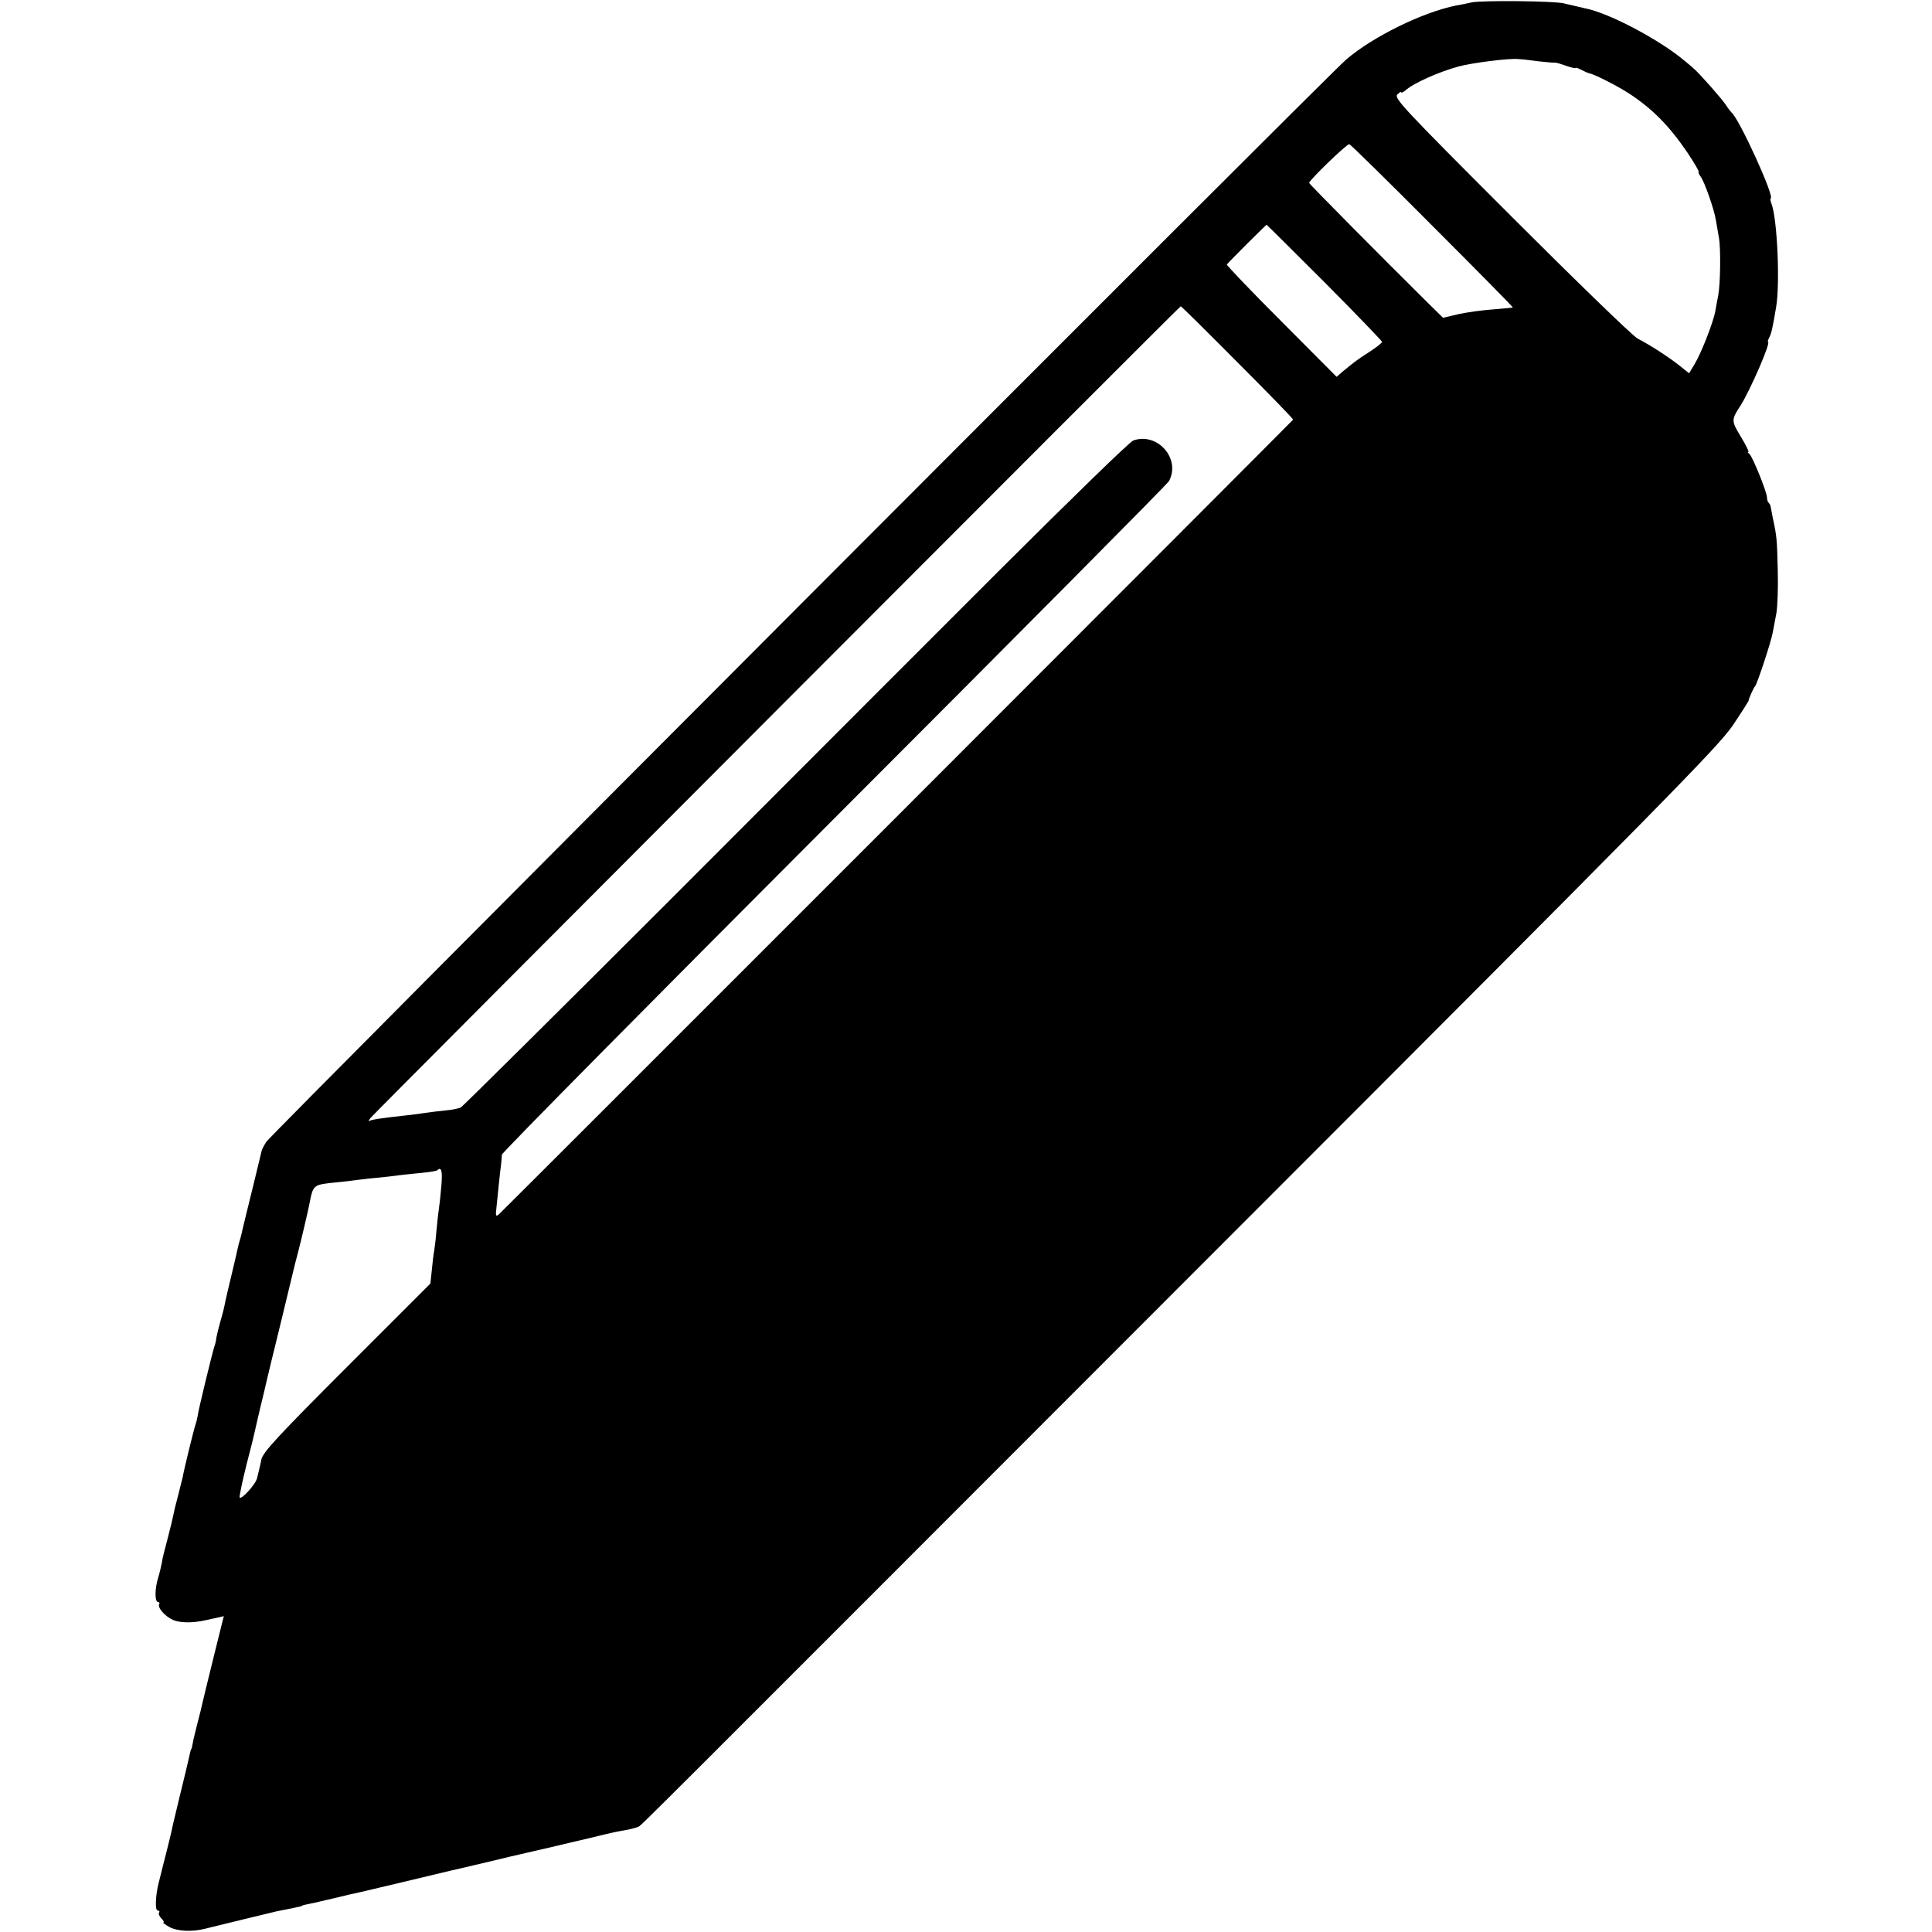
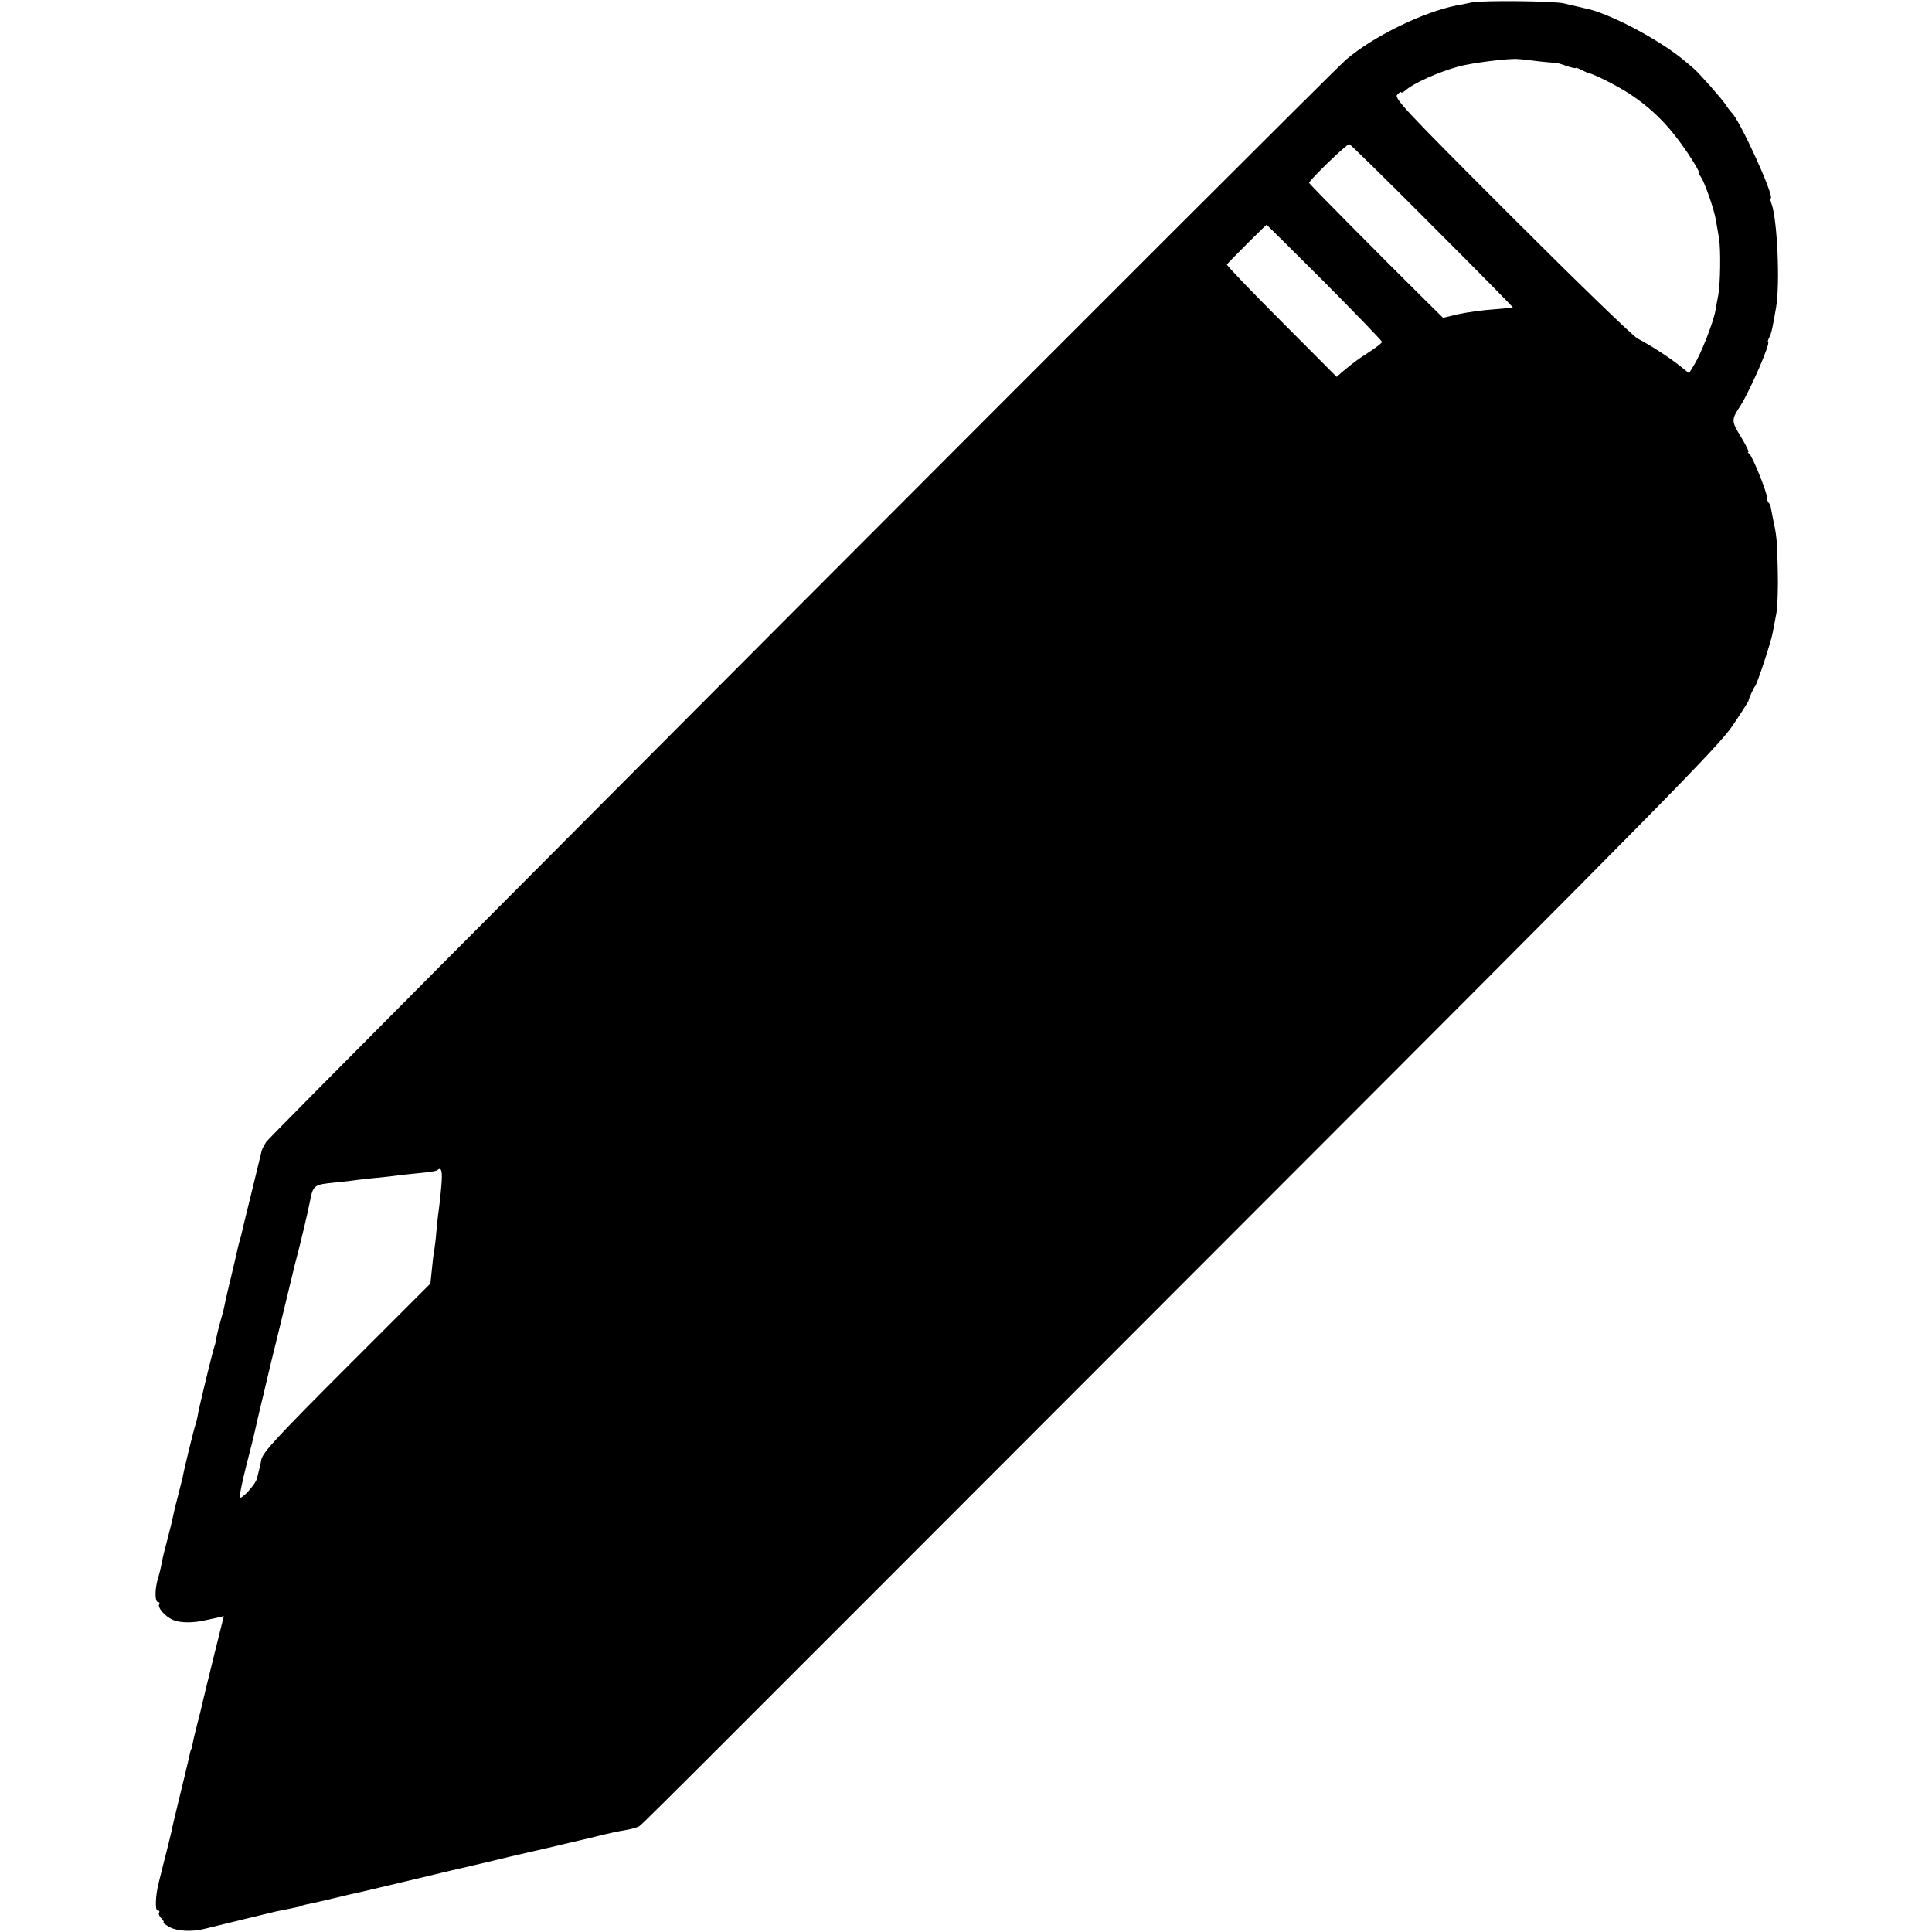
<svg xmlns="http://www.w3.org/2000/svg" version="1.0" width="808pt" height="808pt" viewBox="0 0 808 808" preserveAspectRatio="xMidYMid meet">
  <g transform="translate(0,808) scale(0.1,-0.1)" fill="#000000" stroke="none">
-     <path d="M6155 8070 c-22 -5 -51 -11 -65 -13 -140 -28 -348 -130 -460 -226 -75 -64 -4494 -4493 -4516 -4526 -10 -15 -19 -33 -20 -39 -1 -6 -19 -78 -39 -161 -20 -82 -39 -158 -41 -168 -2 -10 -6 -27 -9 -37 -3 -10 -8 -27 -10 -37 -2 -10 -13 -58 -25 -108 -12 -49 -24 -101 -27 -115 -7 -35 -8 -40 -22 -89 -7 -25 -14 -54 -16 -65 -1 -12 -5 -28 -8 -36 -7 -19 -68 -268 -71 -295 -2 -11 -6 -27 -9 -35 -6 -17 -47 -183 -53 -218 -3 -13 -12 -49 -20 -80 -9 -32 -17 -66 -19 -78 -2 -11 -12 -54 -23 -95 -11 -41 -23 -87 -25 -104 -3 -16 -10 -46 -16 -65 -14 -45 -14 -100 0 -100 5 0 8 -4 5 -8 -9 -15 25 -53 58 -67 30 -13 84 -13 136 -1 14 3 37 8 51 11 l25 6 -43 -173 c-23 -95 -45 -182 -47 -193 -2 -11 -11 -47 -20 -81 -8 -33 -18 -71 -20 -85 -2 -13 -5 -24 -6 -24 -1 0 -3 -7 -5 -15 -2 -8 -6 -26 -9 -40 -3 -14 -19 -79 -35 -145 -16 -67 -32 -132 -34 -145 -3 -14 -13 -54 -22 -90 -9 -36 -19 -73 -21 -83 -2 -9 -7 -27 -10 -40 -14 -53 -16 -117 -5 -117 7 0 10 -4 6 -9 -3 -5 2 -17 11 -25 8 -9 12 -16 7 -16 -4 -1 8 -9 27 -20 33 -17 92 -20 145 -7 60 15 283 69 300 73 11 2 36 7 55 11 48 10 50 10 53 13 1 1 11 4 22 6 11 2 49 10 85 19 36 8 76 18 88 21 13 2 110 25 215 50 106 25 200 48 209 50 30 7 49 11 163 38 61 15 121 29 135 32 14 3 72 17 130 30 58 14 113 27 123 29 9 2 43 10 75 18 31 8 77 18 102 22 25 4 51 11 59 15 17 9 -99 -106 2462 2457 1839 1840 2053 2058 2115 2148 37 55 67 102 67 105 0 7 21 54 27 60 8 7 68 188 74 225 3 17 10 52 15 79 5 28 8 109 6 180 -3 130 -4 143 -21 221 -4 22 -8 43 -9 47 0 3 -3 10 -7 14 -5 4 -8 14 -8 23 0 23 -62 175 -74 183 -6 4 -8 8 -4 8 4 0 -10 28 -31 63 -41 67 -41 71 -1 132 40 64 128 265 114 265 -2 0 0 8 5 18 9 16 14 38 29 127 17 97 5 369 -19 432 -5 13 -6 23 -4 23 21 0 -132 336 -164 360 -3 3 -14 17 -23 31 -16 25 -109 130 -133 151 -5 5 -23 20 -40 34 -103 87 -316 200 -415 219 -6 1 -54 13 -90 21 -40 10 -341 13 -385 4z m285 -247 c30 -3 58 -6 62 -5 4 1 25 -5 47 -13 23 -8 41 -12 41 -9 0 2 10 -1 23 -8 12 -6 27 -13 32 -14 22 -4 113 -50 165 -83 101 -66 170 -136 247 -249 28 -42 50 -79 47 -81 -2 -2 2 -11 8 -19 15 -18 57 -137 64 -182 3 -19 9 -53 13 -75 8 -45 6 -194 -3 -240 -3 -16 -9 -46 -12 -65 -8 -46 -58 -175 -87 -223 l-23 -38 -40 32 c-44 35 -121 85 -175 113 -21 11 -258 241 -529 512 -456 456 -491 494 -476 509 9 9 16 13 16 9 0 -4 8 0 18 8 33 30 138 77 222 100 55 15 211 35 250 31 19 -1 60 -6 90 -10z m-449 -688 c186 -186 338 -340 336 -341 -1 -1 -38 -4 -83 -8 -44 -3 -109 -12 -145 -20 l-64 -15 -63 62 c-203 201 -497 498 -497 502 0 11 159 165 168 162 5 -1 162 -155 348 -342z m-451 -236 c132 -133 240 -245 240 -249 0 -4 -24 -23 -52 -41 -51 -33 -62 -41 -114 -84 l-24 -21 -232 233 c-128 128 -230 235 -227 237 18 21 164 166 166 166 1 0 111 -109 243 -241z m-364 -335 c130 -130 234 -237 232 -239 -18 -21 -3313 -3317 -3323 -3325 -11 -9 -13 -4 -9 27 8 79 15 149 19 178 2 17 4 37 4 46 1 9 626 641 1390 1406 763 764 1394 1399 1400 1411 50 94 -48 205 -149 170 -14 -4 -261 -245 -550 -533 -289 -289 -525 -525 -525 -525 0 0 -387 -387 -860 -861 -473 -473 -868 -864 -877 -870 -9 -5 -38 -11 -65 -13 -26 -3 -64 -7 -83 -10 -19 -3 -53 -8 -75 -10 -108 -12 -151 -18 -160 -24 -5 -3 -3 3 5 13 16 20 3383 3394 3388 3394 2 1 109 -105 238 -235z m-3330 -3441 c-3 -38 -8 -84 -11 -103 -3 -19 -7 -60 -10 -90 -2 -30 -7 -66 -9 -80 -3 -14 -7 -50 -10 -81 l-6 -57 -333 -333 c-307 -307 -367 -372 -374 -403 -1 -6 -4 -21 -7 -33 -3 -13 -8 -33 -11 -45 -5 -25 -68 -94 -73 -80 -1 5 11 65 28 133 18 68 34 133 36 144 2 11 13 56 23 100 11 44 22 91 25 105 3 14 31 129 62 255 31 127 57 235 58 240 2 6 7 28 13 50 10 37 43 177 47 200 16 81 15 80 111 90 33 3 76 8 95 11 19 2 58 7 85 9 28 3 66 7 85 10 19 2 62 7 95 10 33 3 62 8 64 11 17 16 22 -4 17 -63z" />
+     <path d="M6155 8070 c-22 -5 -51 -11 -65 -13 -140 -28 -348 -130 -460 -226 -75 -64 -4494 -4493 -4516 -4526 -10 -15 -19 -33 -20 -39 -1 -6 -19 -78 -39 -161 -20 -82 -39 -158 -41 -168 -2 -10 -6 -27 -9 -37 -3 -10 -8 -27 -10 -37 -2 -10 -13 -58 -25 -108 -12 -49 -24 -101 -27 -115 -7 -35 -8 -40 -22 -89 -7 -25 -14 -54 -16 -65 -1 -12 -5 -28 -8 -36 -7 -19 -68 -268 -71 -295 -2 -11 -6 -27 -9 -35 -6 -17 -47 -183 -53 -218 -3 -13 -12 -49 -20 -80 -9 -32 -17 -66 -19 -78 -2 -11 -12 -54 -23 -95 -11 -41 -23 -87 -25 -104 -3 -16 -10 -46 -16 -65 -14 -45 -14 -100 0 -100 5 0 8 -4 5 -8 -9 -15 25 -53 58 -67 30 -13 84 -13 136 -1 14 3 37 8 51 11 l25 6 -43 -173 c-23 -95 -45 -182 -47 -193 -2 -11 -11 -47 -20 -81 -8 -33 -18 -71 -20 -85 -2 -13 -5 -24 -6 -24 -1 0 -3 -7 -5 -15 -2 -8 -6 -26 -9 -40 -3 -14 -19 -79 -35 -145 -16 -67 -32 -132 -34 -145 -3 -14 -13 -54 -22 -90 -9 -36 -19 -73 -21 -83 -2 -9 -7 -27 -10 -40 -14 -53 -16 -117 -5 -117 7 0 10 -4 6 -9 -3 -5 2 -17 11 -25 8 -9 12 -16 7 -16 -4 -1 8 -9 27 -20 33 -17 92 -20 145 -7 60 15 283 69 300 73 11 2 36 7 55 11 48 10 50 10 53 13 1 1 11 4 22 6 11 2 49 10 85 19 36 8 76 18 88 21 13 2 110 25 215 50 106 25 200 48 209 50 30 7 49 11 163 38 61 15 121 29 135 32 14 3 72 17 130 30 58 14 113 27 123 29 9 2 43 10 75 18 31 8 77 18 102 22 25 4 51 11 59 15 17 9 -99 -106 2462 2457 1839 1840 2053 2058 2115 2148 37 55 67 102 67 105 0 7 21 54 27 60 8 7 68 188 74 225 3 17 10 52 15 79 5 28 8 109 6 180 -3 130 -4 143 -21 221 -4 22 -8 43 -9 47 0 3 -3 10 -7 14 -5 4 -8 14 -8 23 0 23 -62 175 -74 183 -6 4 -8 8 -4 8 4 0 -10 28 -31 63 -41 67 -41 71 -1 132 40 64 128 265 114 265 -2 0 0 8 5 18 9 16 14 38 29 127 17 97 5 369 -19 432 -5 13 -6 23 -4 23 21 0 -132 336 -164 360 -3 3 -14 17 -23 31 -16 25 -109 130 -133 151 -5 5 -23 20 -40 34 -103 87 -316 200 -415 219 -6 1 -54 13 -90 21 -40 10 -341 13 -385 4z m285 -247 c30 -3 58 -6 62 -5 4 1 25 -5 47 -13 23 -8 41 -12 41 -9 0 2 10 -1 23 -8 12 -6 27 -13 32 -14 22 -4 113 -50 165 -83 101 -66 170 -136 247 -249 28 -42 50 -79 47 -81 -2 -2 2 -11 8 -19 15 -18 57 -137 64 -182 3 -19 9 -53 13 -75 8 -45 6 -194 -3 -240 -3 -16 -9 -46 -12 -65 -8 -46 -58 -175 -87 -223 l-23 -38 -40 32 c-44 35 -121 85 -175 113 -21 11 -258 241 -529 512 -456 456 -491 494 -476 509 9 9 16 13 16 9 0 -4 8 0 18 8 33 30 138 77 222 100 55 15 211 35 250 31 19 -1 60 -6 90 -10z m-449 -688 c186 -186 338 -340 336 -341 -1 -1 -38 -4 -83 -8 -44 -3 -109 -12 -145 -20 l-64 -15 -63 62 c-203 201 -497 498 -497 502 0 11 159 165 168 162 5 -1 162 -155 348 -342z m-451 -236 c132 -133 240 -245 240 -249 0 -4 -24 -23 -52 -41 -51 -33 -62 -41 -114 -84 l-24 -21 -232 233 c-128 128 -230 235 -227 237 18 21 164 166 166 166 1 0 111 -109 243 -241z m-364 -335 z m-3330 -3441 c-3 -38 -8 -84 -11 -103 -3 -19 -7 -60 -10 -90 -2 -30 -7 -66 -9 -80 -3 -14 -7 -50 -10 -81 l-6 -57 -333 -333 c-307 -307 -367 -372 -374 -403 -1 -6 -4 -21 -7 -33 -3 -13 -8 -33 -11 -45 -5 -25 -68 -94 -73 -80 -1 5 11 65 28 133 18 68 34 133 36 144 2 11 13 56 23 100 11 44 22 91 25 105 3 14 31 129 62 255 31 127 57 235 58 240 2 6 7 28 13 50 10 37 43 177 47 200 16 81 15 80 111 90 33 3 76 8 95 11 19 2 58 7 85 9 28 3 66 7 85 10 19 2 62 7 95 10 33 3 62 8 64 11 17 16 22 -4 17 -63z" />
  </g>
</svg>